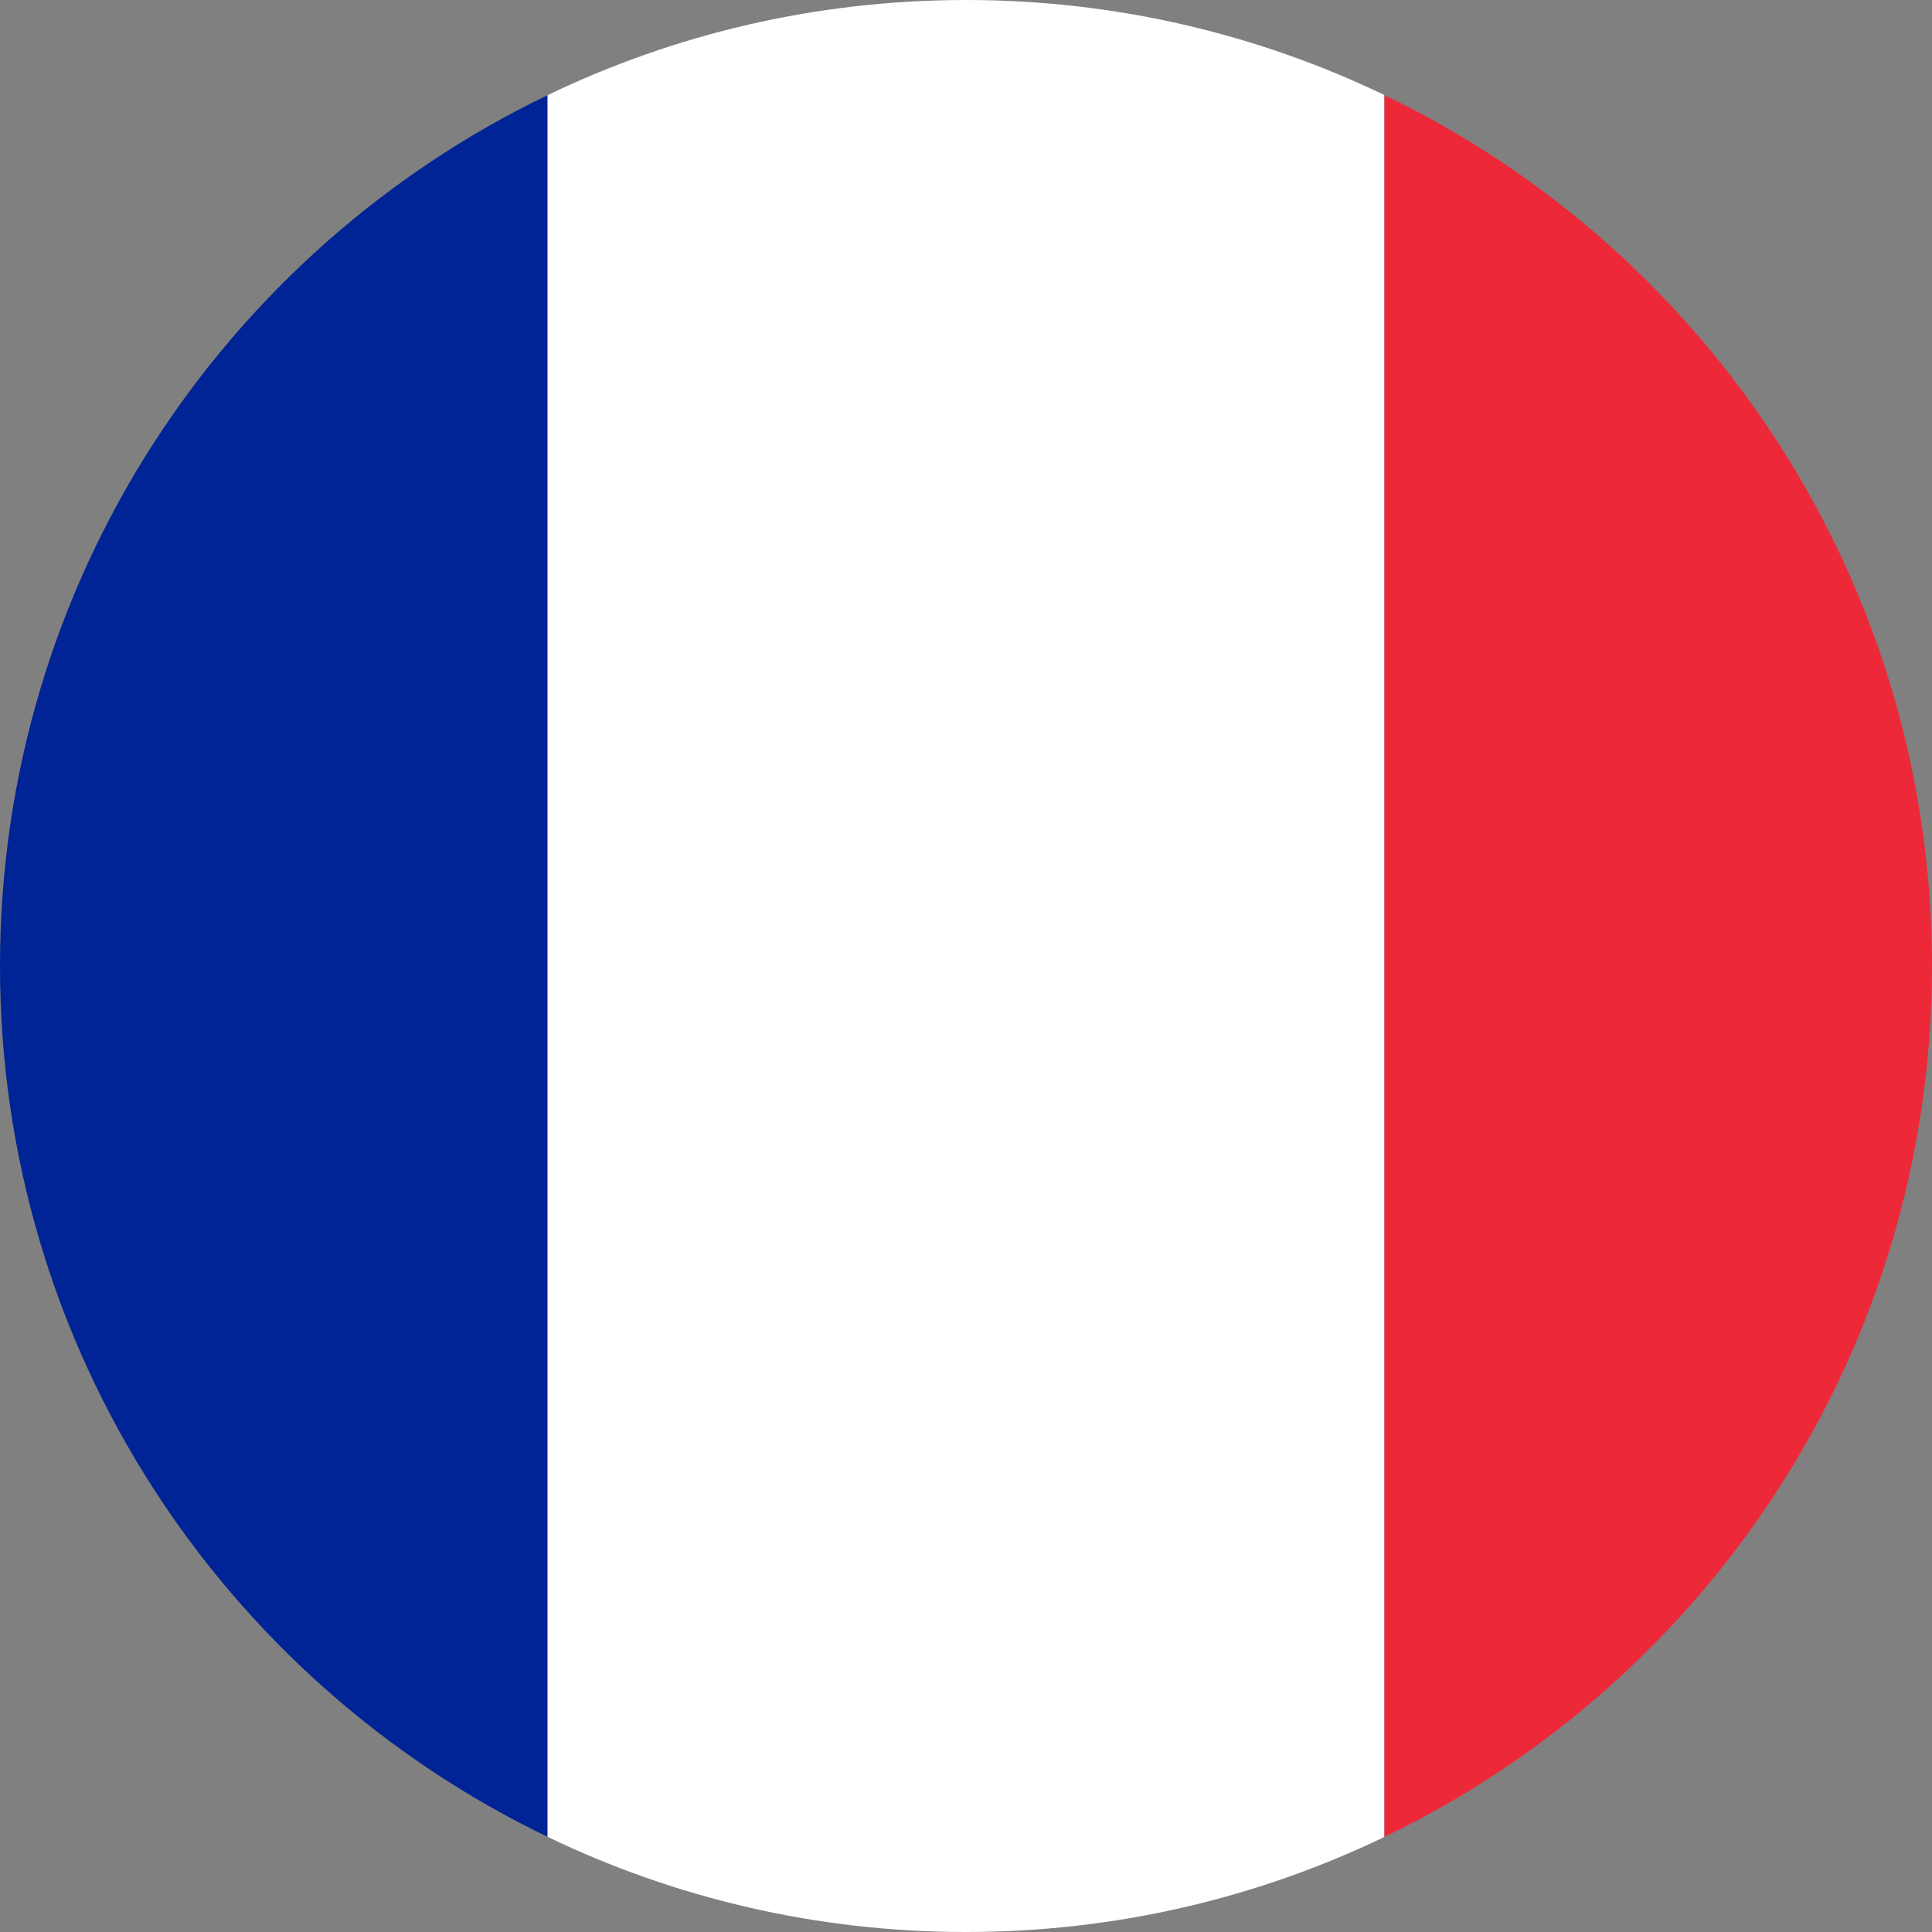
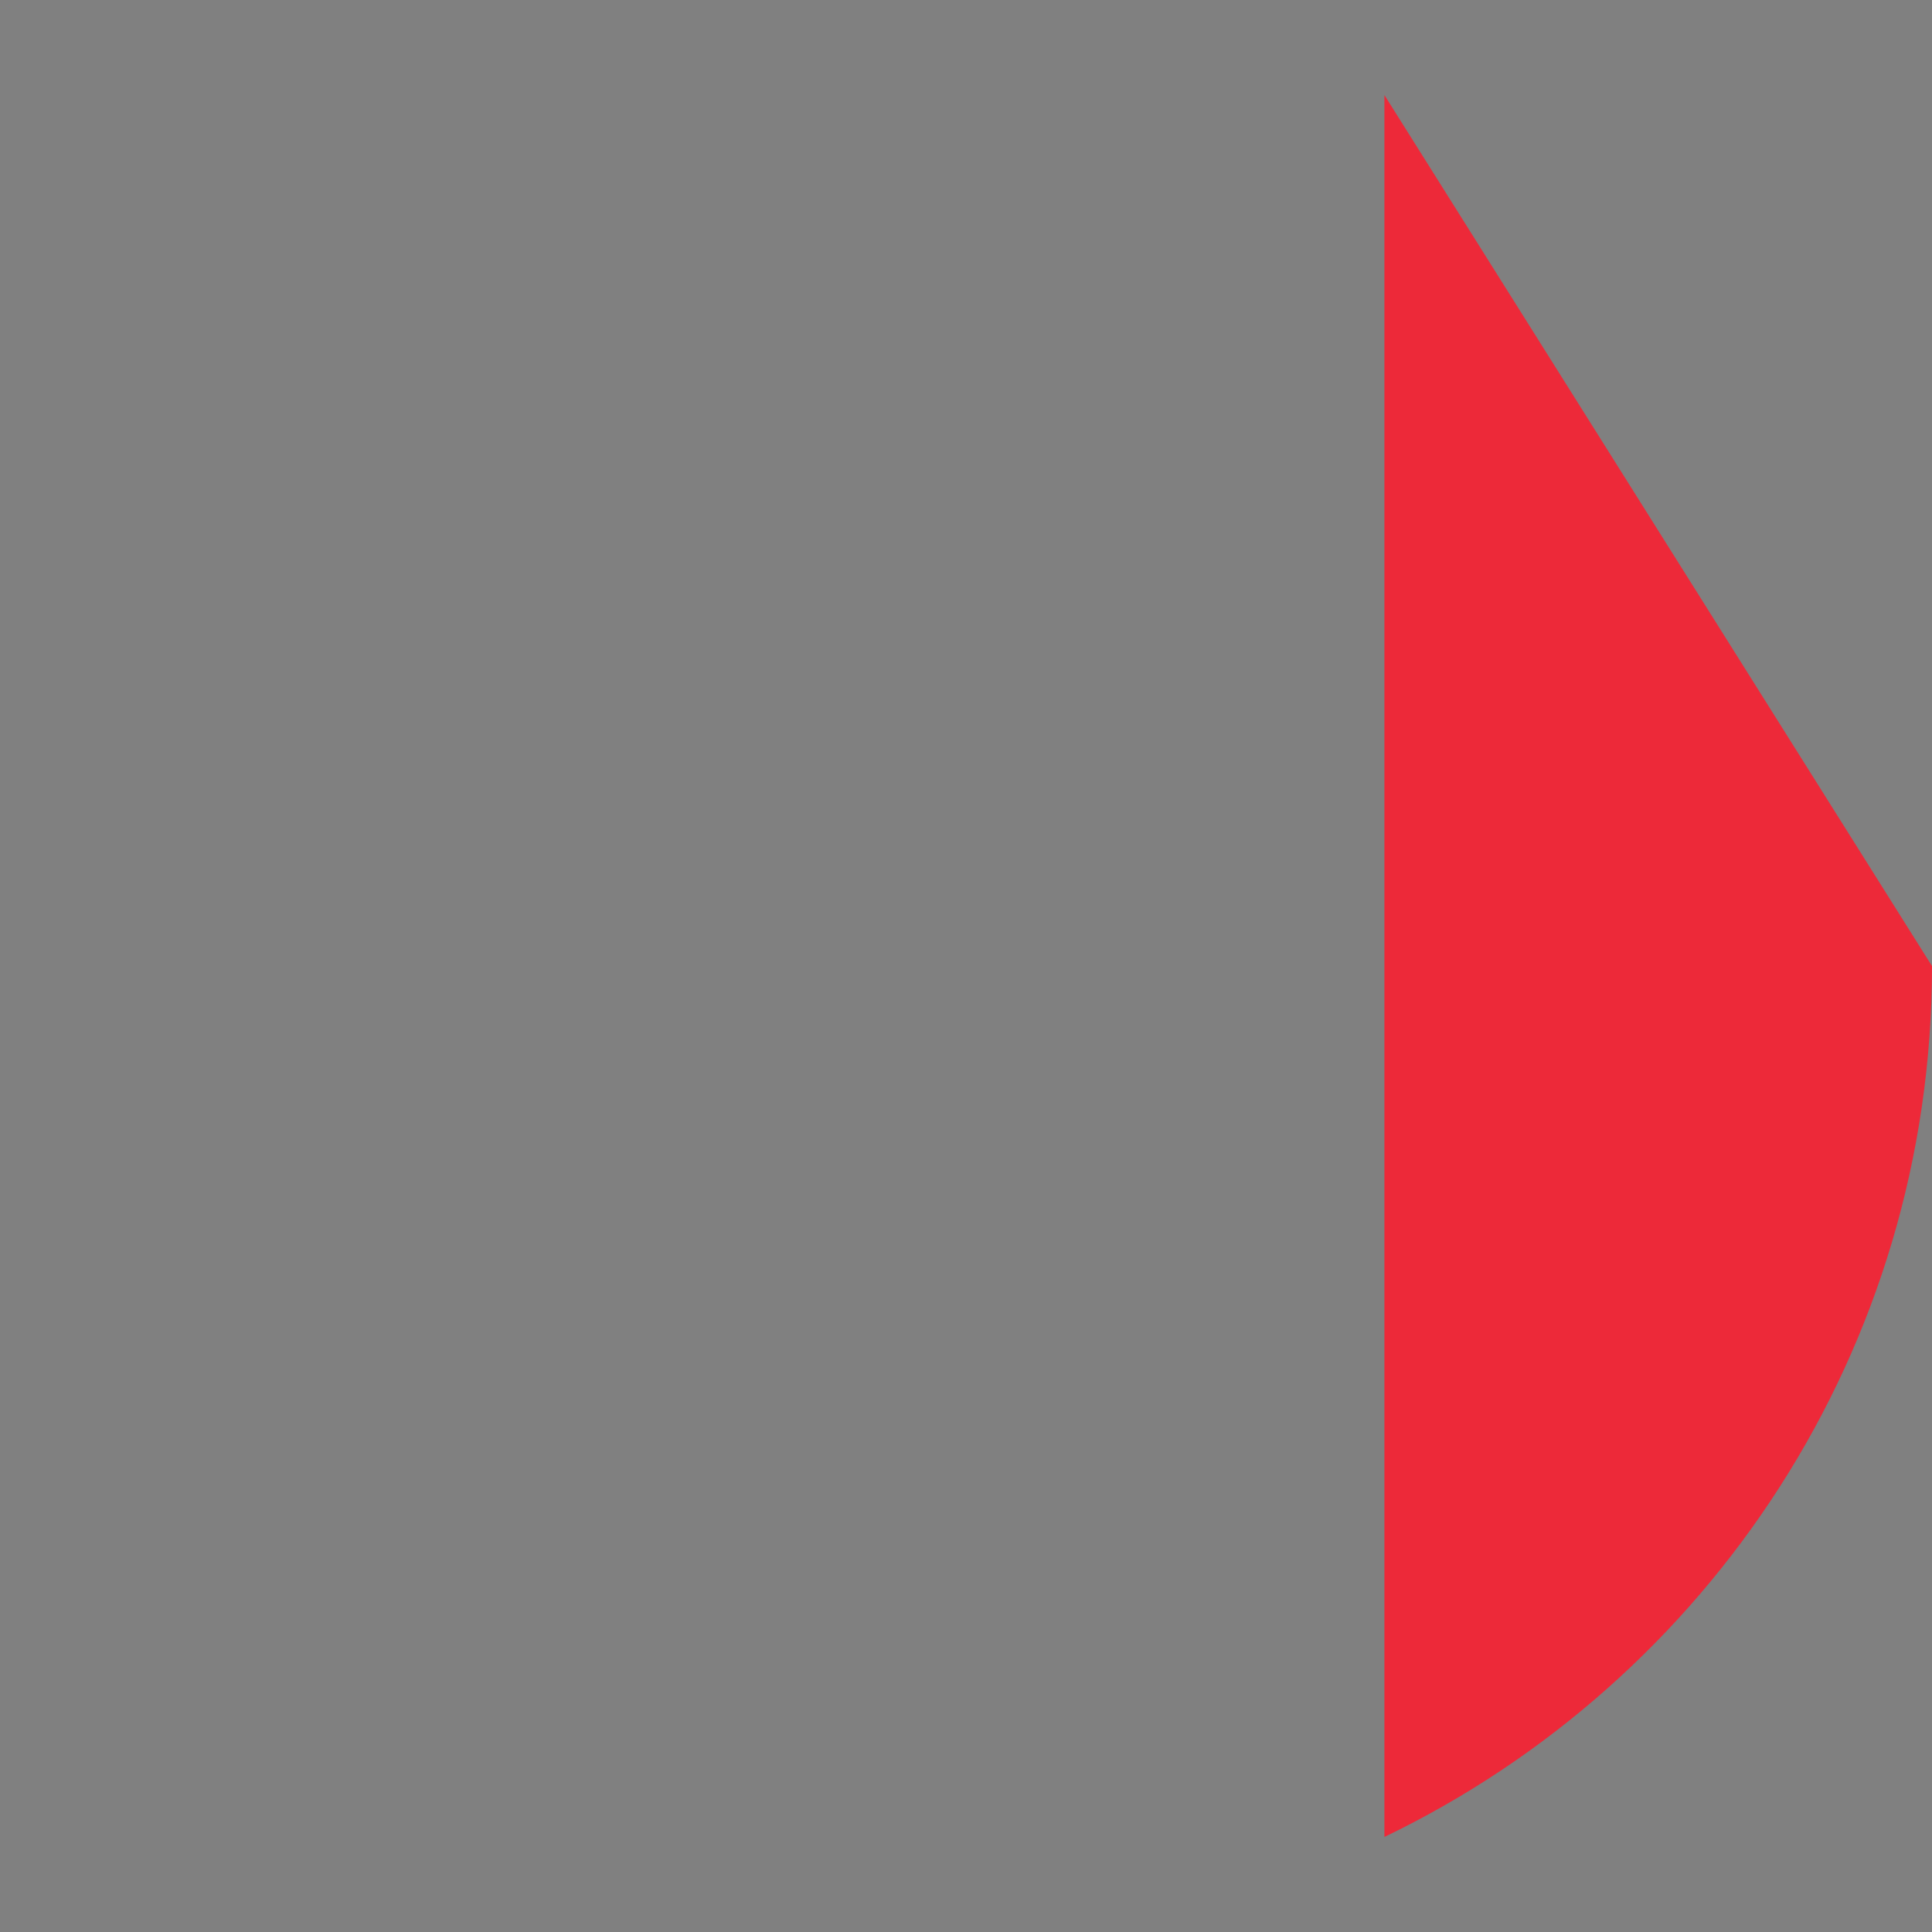
<svg xmlns="http://www.w3.org/2000/svg" width="35" height="35" viewBox="0 0 35 35" fill="none">
  <rect x="0" y="0" width="35" height="35" fill="#808080" stroke="none" />
  <g clip-path="url(#clip0_1767_28227)">
-     <path d="M9.92 1.724V33.276C4.051 30.451 0 24.448 0 17.501C0 10.553 4.051 4.548 9.92 1.724Z" fill="#002395" />
-     <path d="M25.08 1.722V33.278C22.787 34.381 20.216 35 17.5 35C14.784 35 12.213 34.381 9.92 33.276V1.724C12.213 0.619 14.786 0 17.5 0C20.214 0 22.787 0.619 25.08 1.722Z" fill="white" />
-     <path d="M35 17.501C35 24.451 30.949 30.454 25.08 33.278V1.722C30.949 4.546 35 10.552 35 17.501Z" fill="#ED2939" />
+     <path d="M35 17.501C35 24.451 30.949 30.454 25.08 33.278V1.722Z" fill="#ED2939" />
  </g>
  <defs>
    <clipPath id="clip0_1767_28227">
      <rect width="35" height="35" fill="white" />
    </clipPath>
  </defs>
</svg>